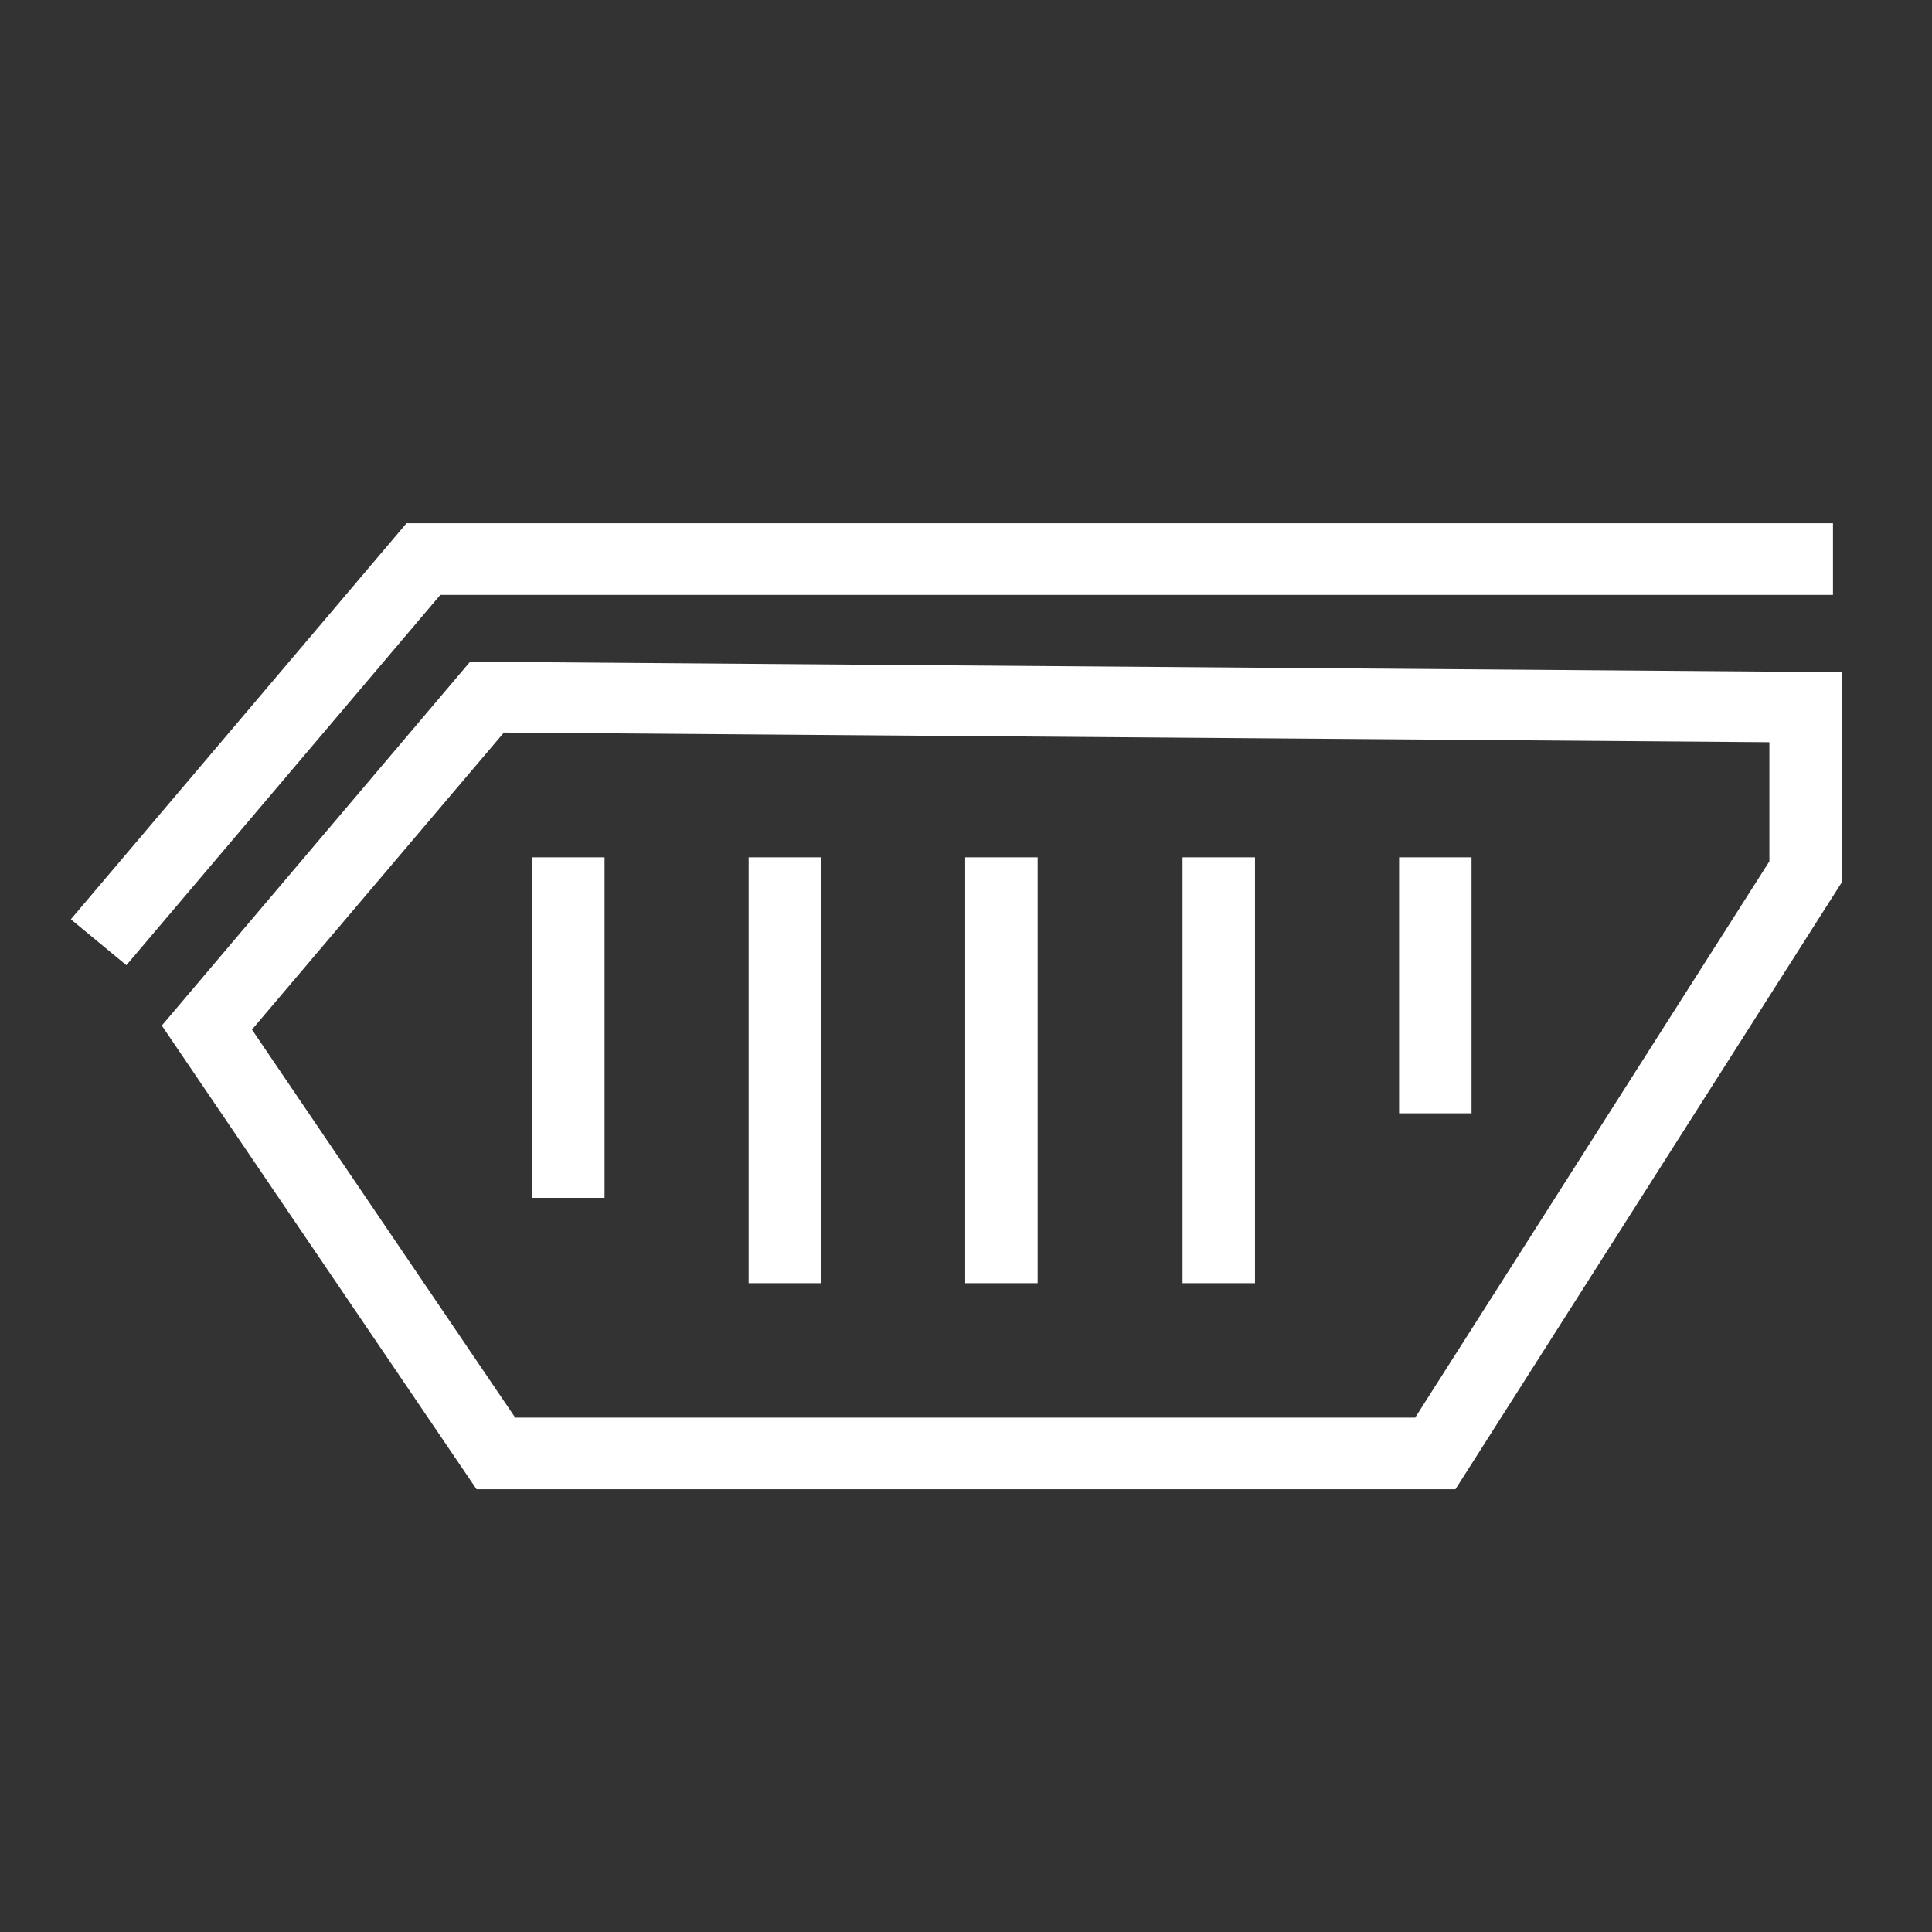
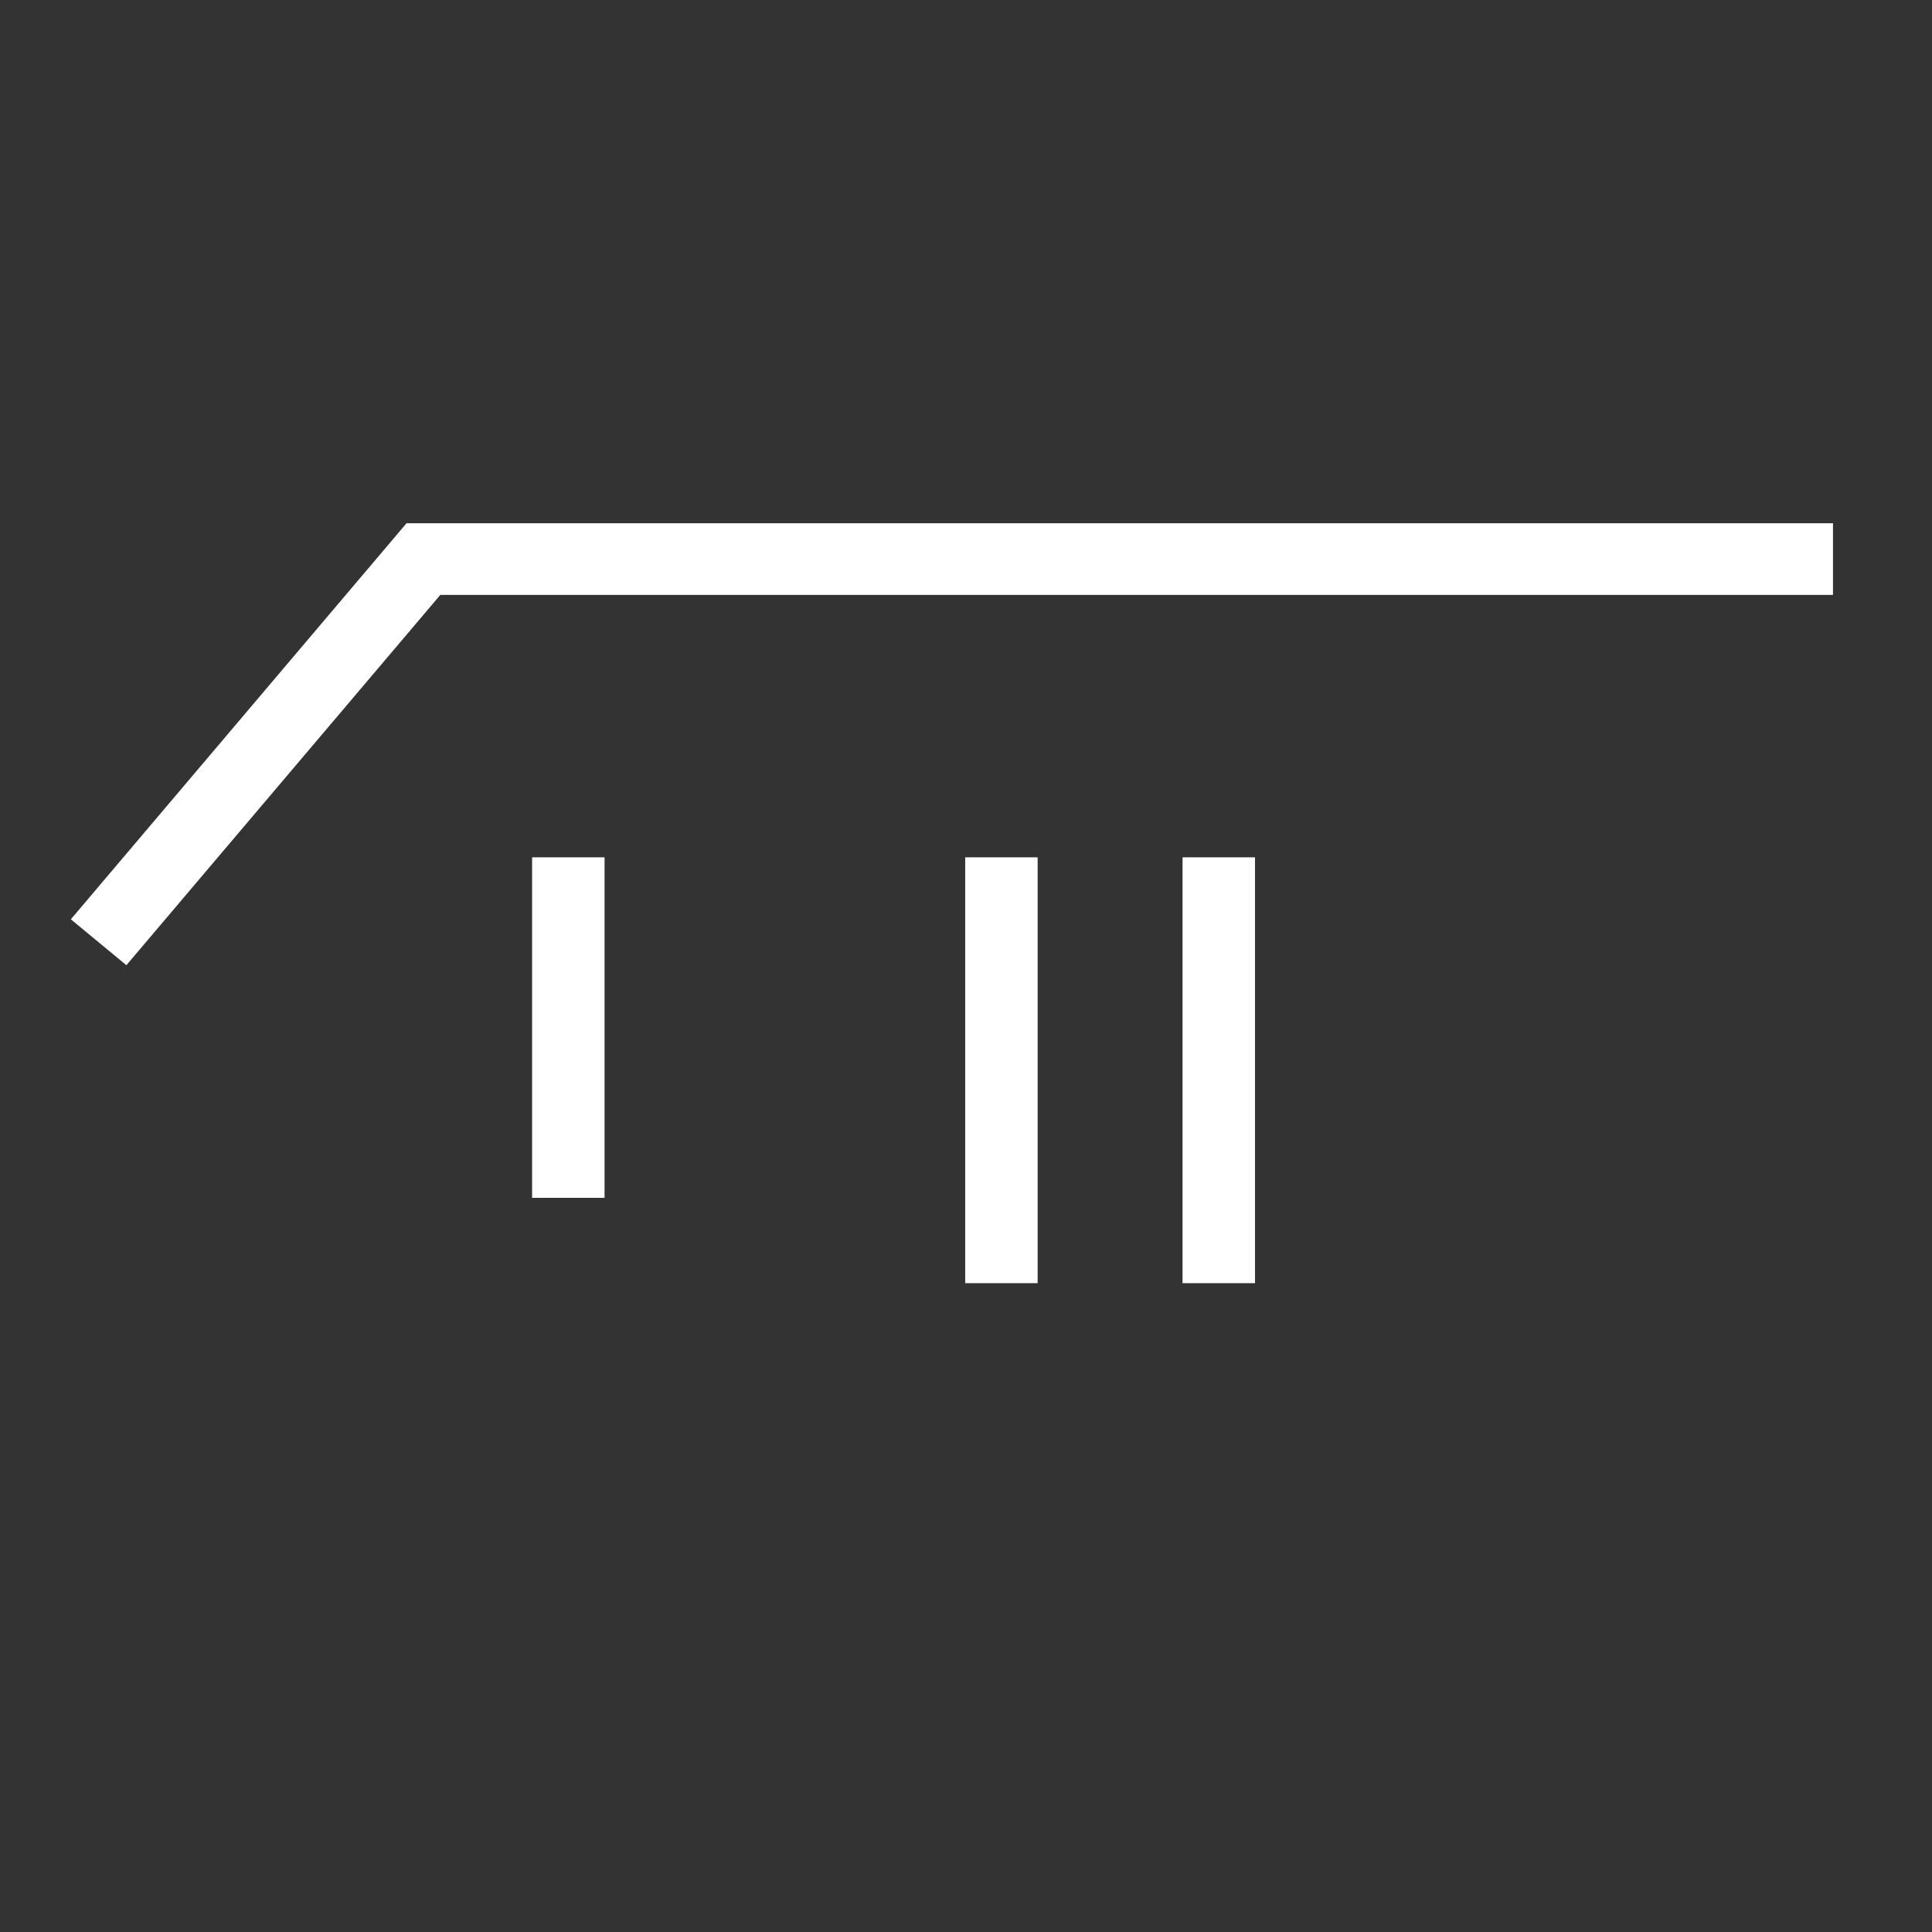
<svg xmlns="http://www.w3.org/2000/svg" id="Layer_2" viewBox="0 0 24 24">
  <rect x="0" y="0" width="24" height="24" fill="#333333" stroke="none" />
  <defs>
    <style>.cls-1{opacity:0;}</style>
  </defs>
  <g id="Layer_1-2">
    <g>
      <g class="cls-1">
-         <rect width="24" height="24" fill="#fff" />
-       </g>
+         </g>
      <g>
-         <path fill="#fff" d="M18.08,18.5H5.92l-3.91-5.76,3.83-4.52,17.04,.13v2.61l-4.8,7.54Zm-11.68-.89h11.18l4.4-6.91v-1.48l-15.72-.12-3.13,3.69,3.27,4.82Z" />
-         <rect x="9.3" y="10.65" width=".9" height="5.29" fill="#fff" />
        <rect x="6.61" y="10.65" width=".9" height="4.23" fill="#fff" />
        <rect x="11.99" y="10.65" width=".9" height="5.29" fill="#fff" />
        <rect x="14.69" y="10.65" width=".9" height="5.29" fill="#fff" />
-         <rect x="17.38" y="10.65" width=".9" height="3.18" fill="#fff" />
        <polygon points="1.57 11.99 .88 11.42 5.05 6.5 22.77 6.5 22.77 7.39 5.47 7.39 1.57 11.99" fill="#fff" />
      </g>
    </g>
  </g>
</svg>